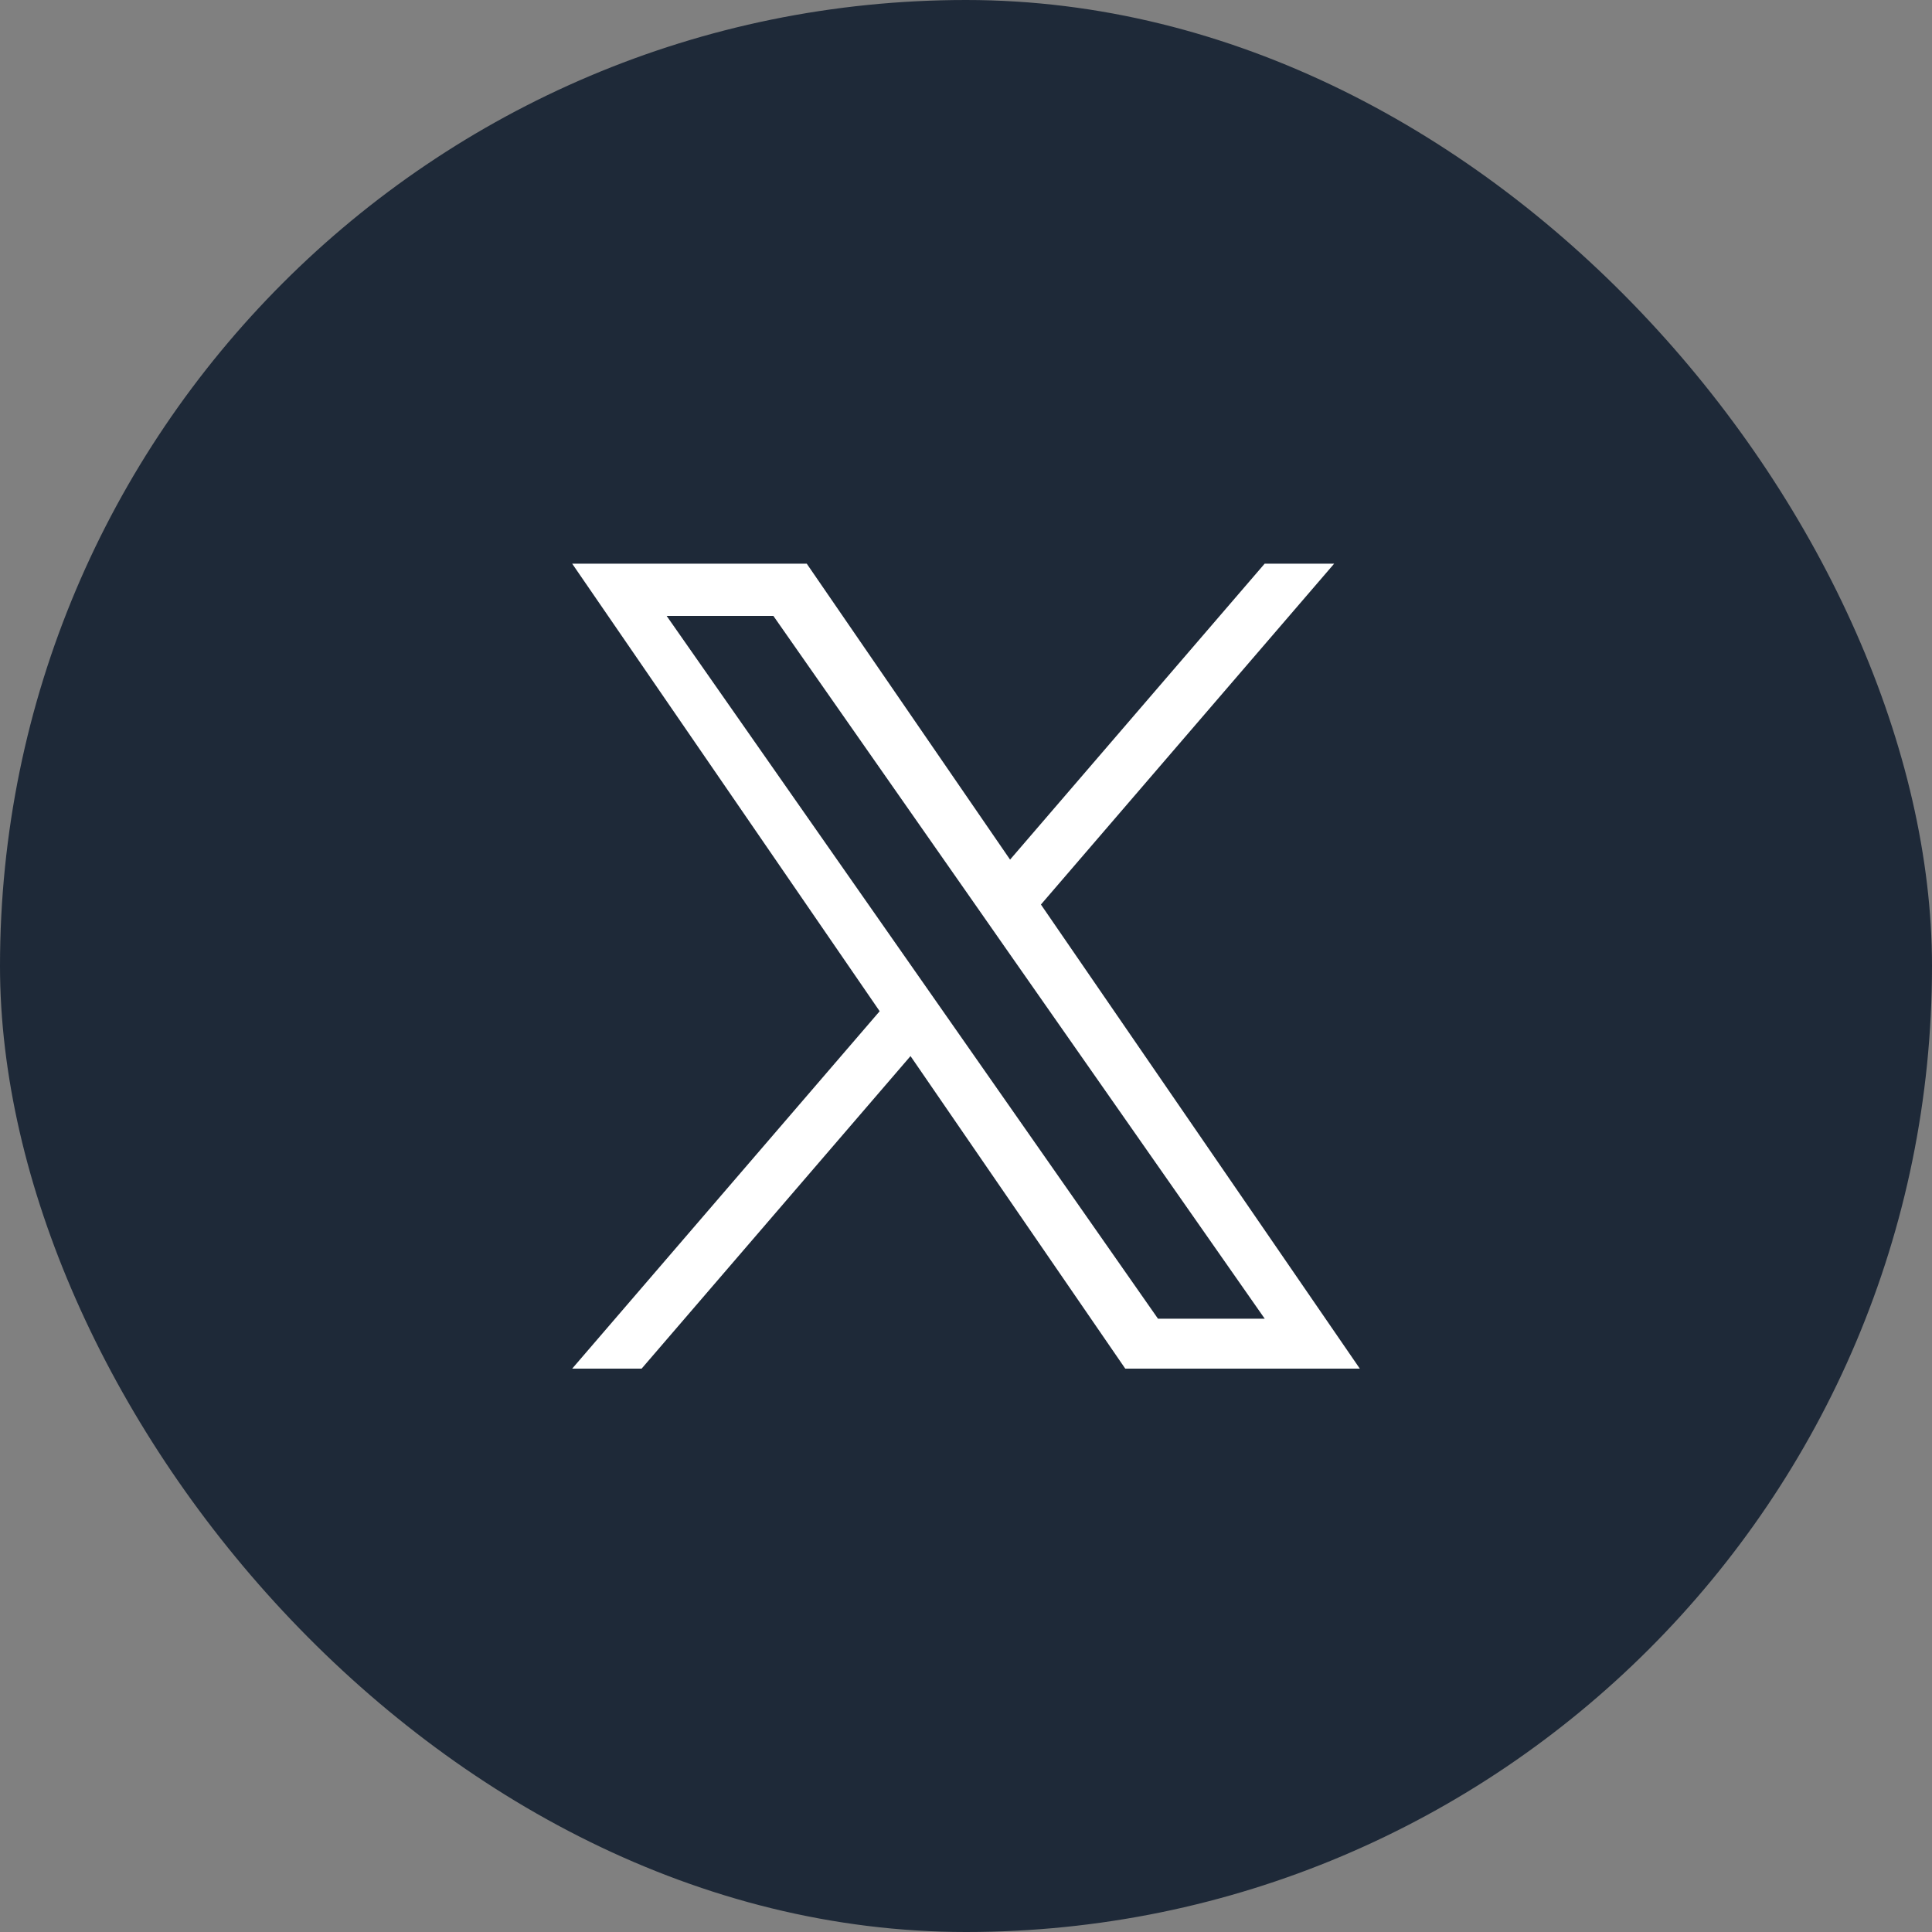
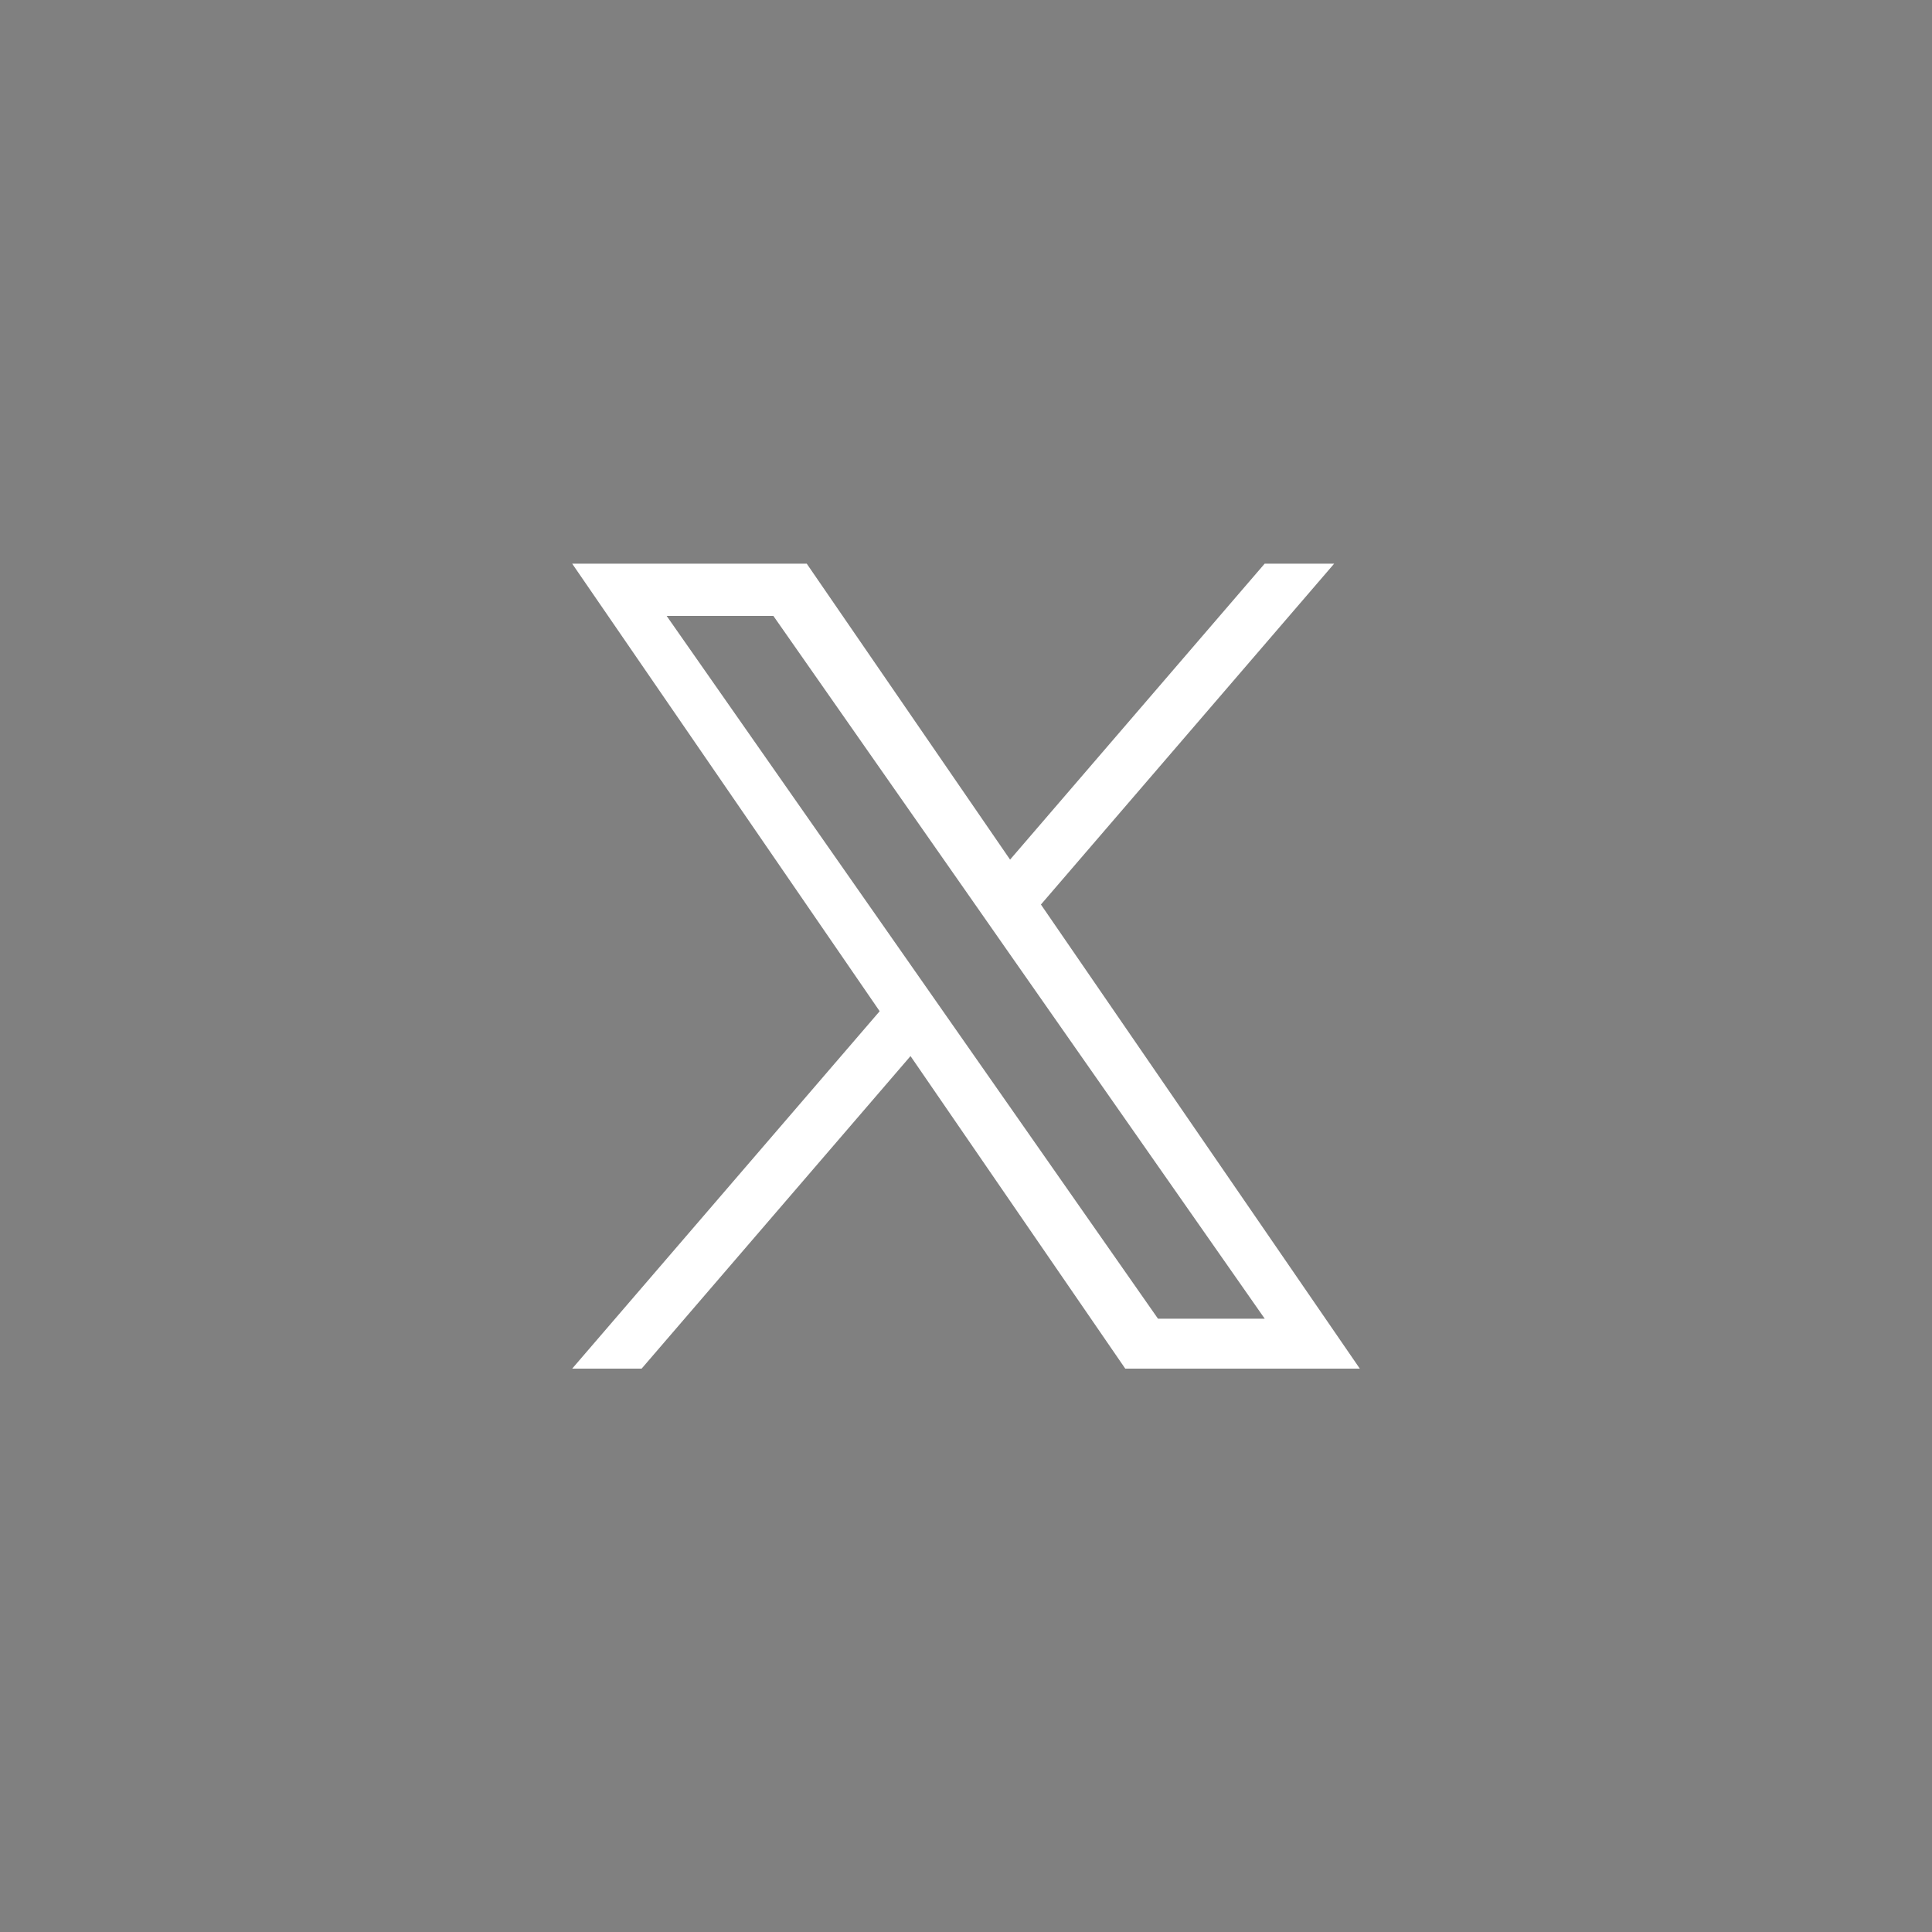
<svg xmlns="http://www.w3.org/2000/svg" width="32" height="32" viewBox="0 0 32 32" fill="none">
  <rect x="0" y="0" width="32" height="32" fill="#808080" stroke="none" />
-   <rect width="32" height="32" rx="16" fill="#1E2938" />
  <path d="M17.241 14.982L22.098 9.336H20.947L16.73 14.238L13.362 9.336H9.477L14.57 16.749L9.477 22.669H10.627L15.081 17.492L18.638 22.669H22.523L17.241 14.982H17.241ZM15.665 16.814L15.149 16.076L11.042 10.202H12.81L16.124 14.942L16.64 15.681L20.948 21.842H19.18L15.665 16.814Z" fill="white" />
</svg>